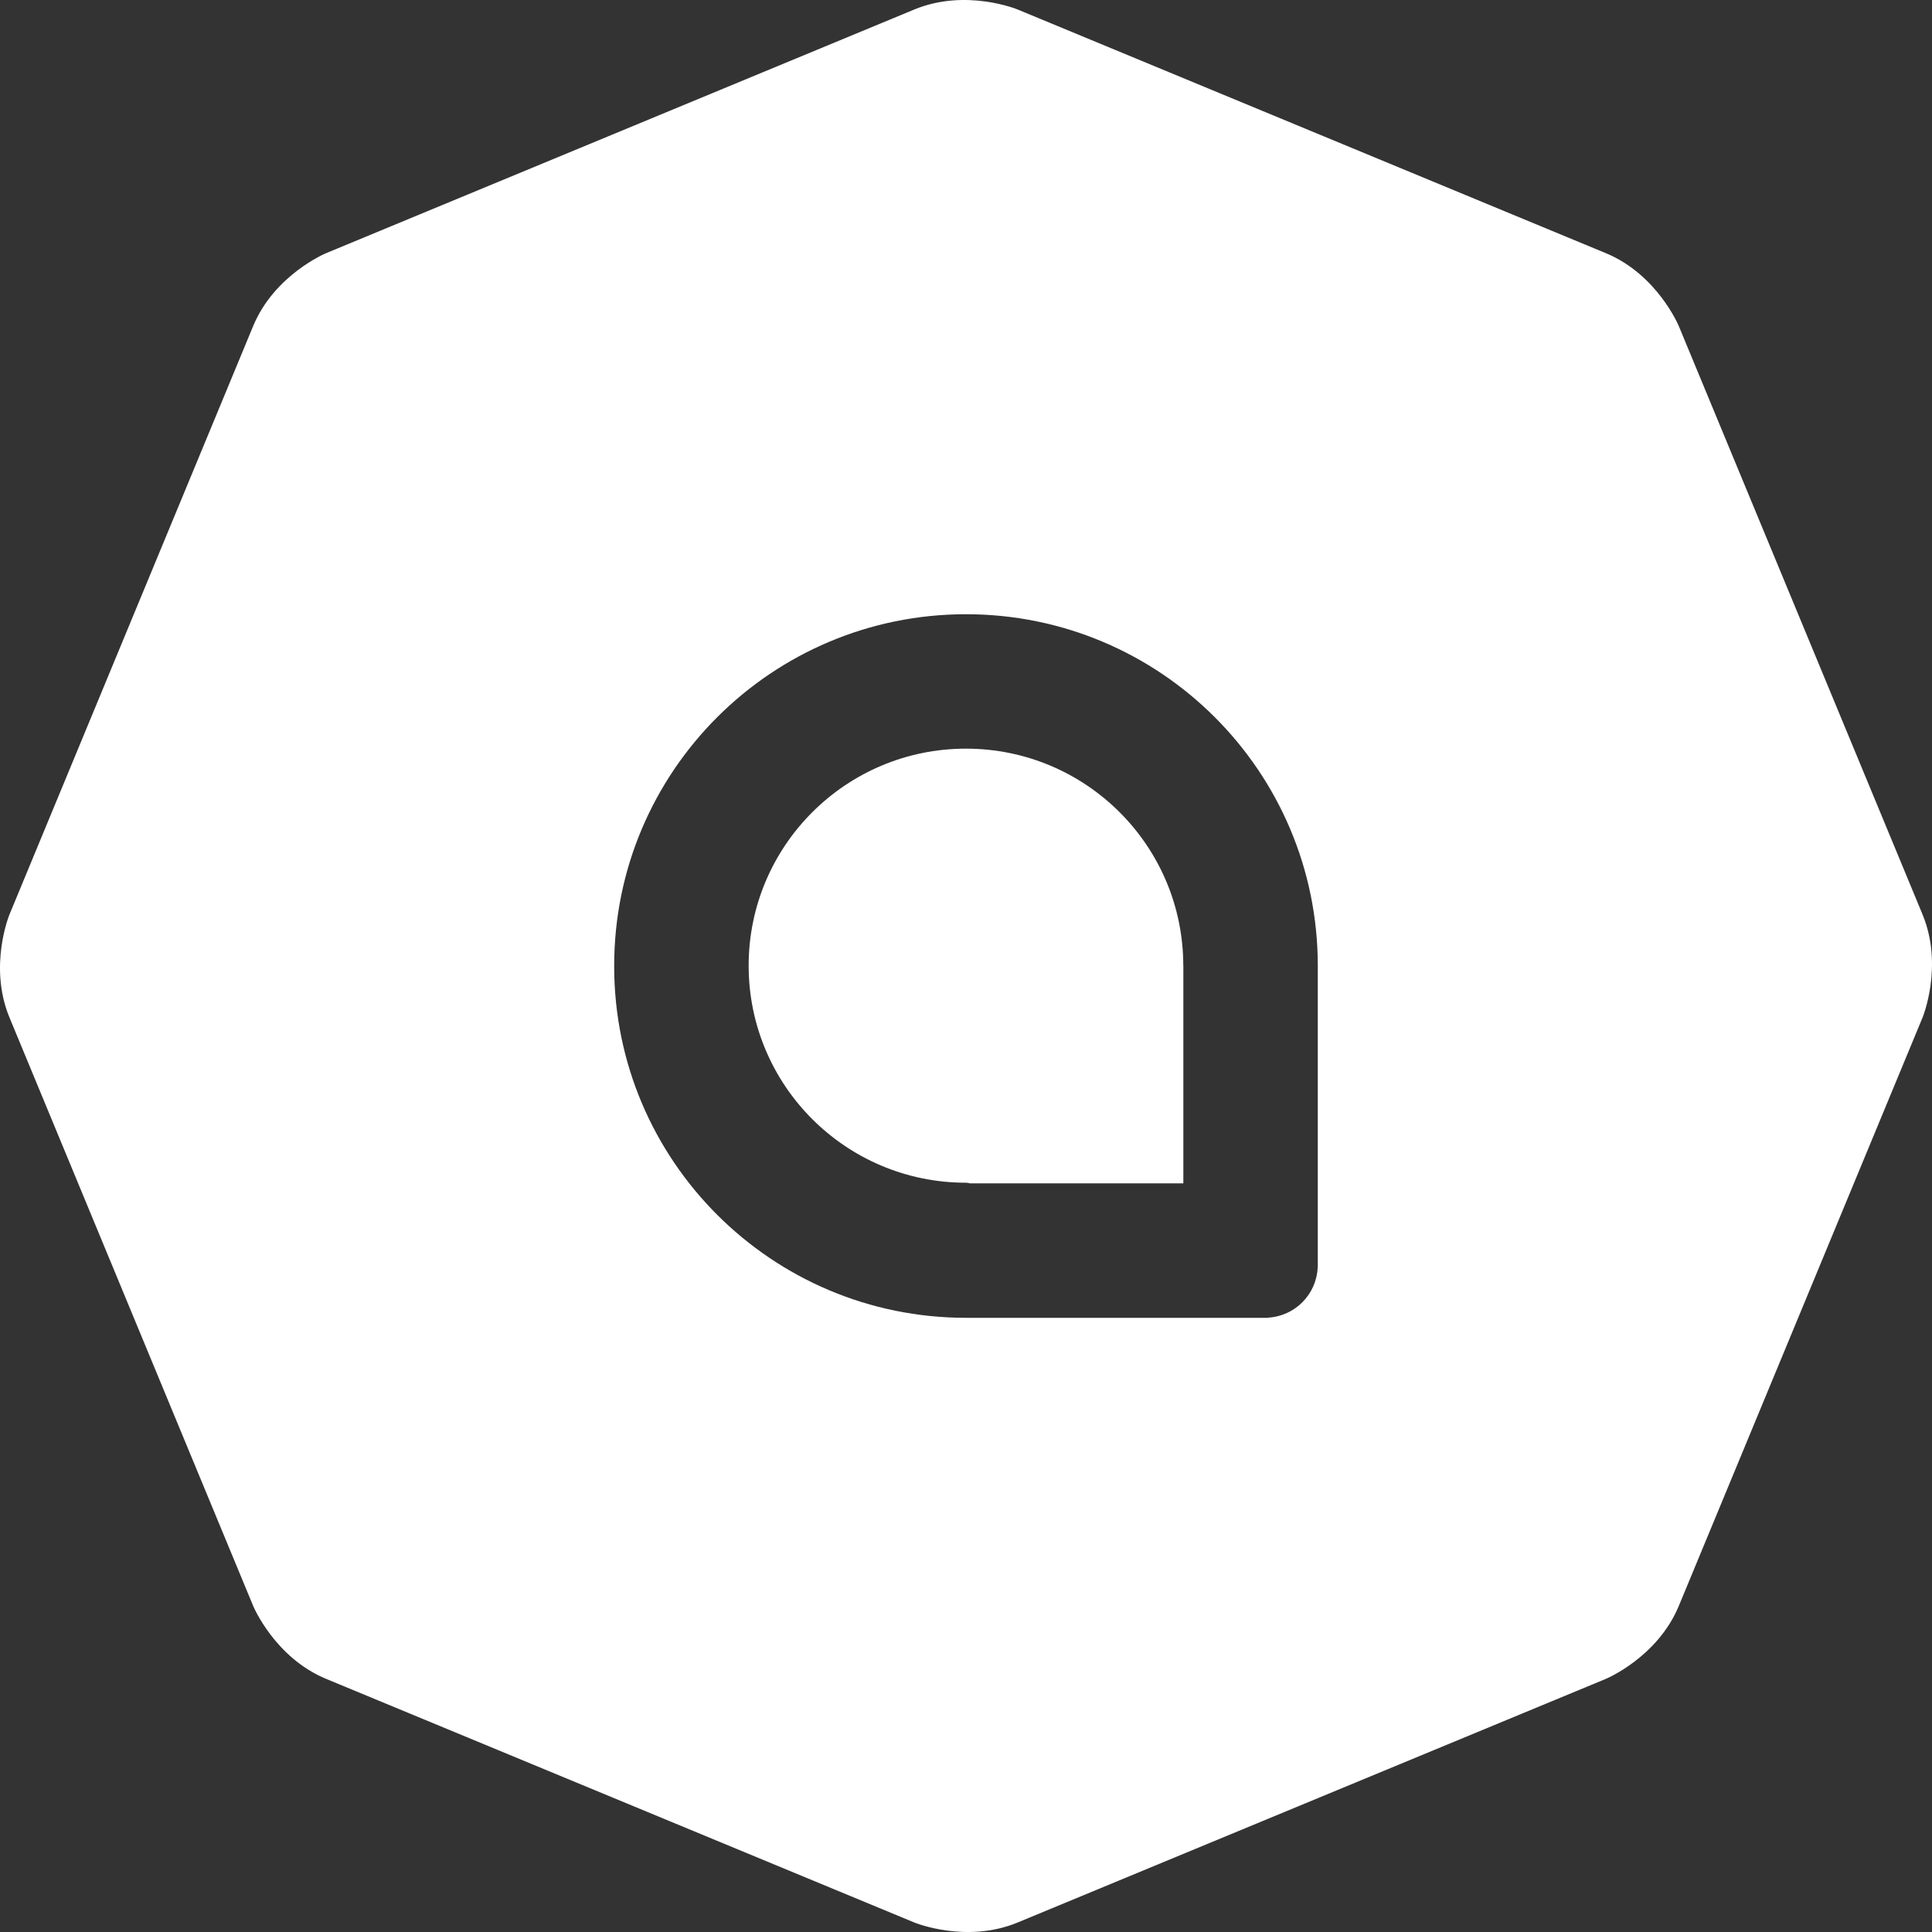
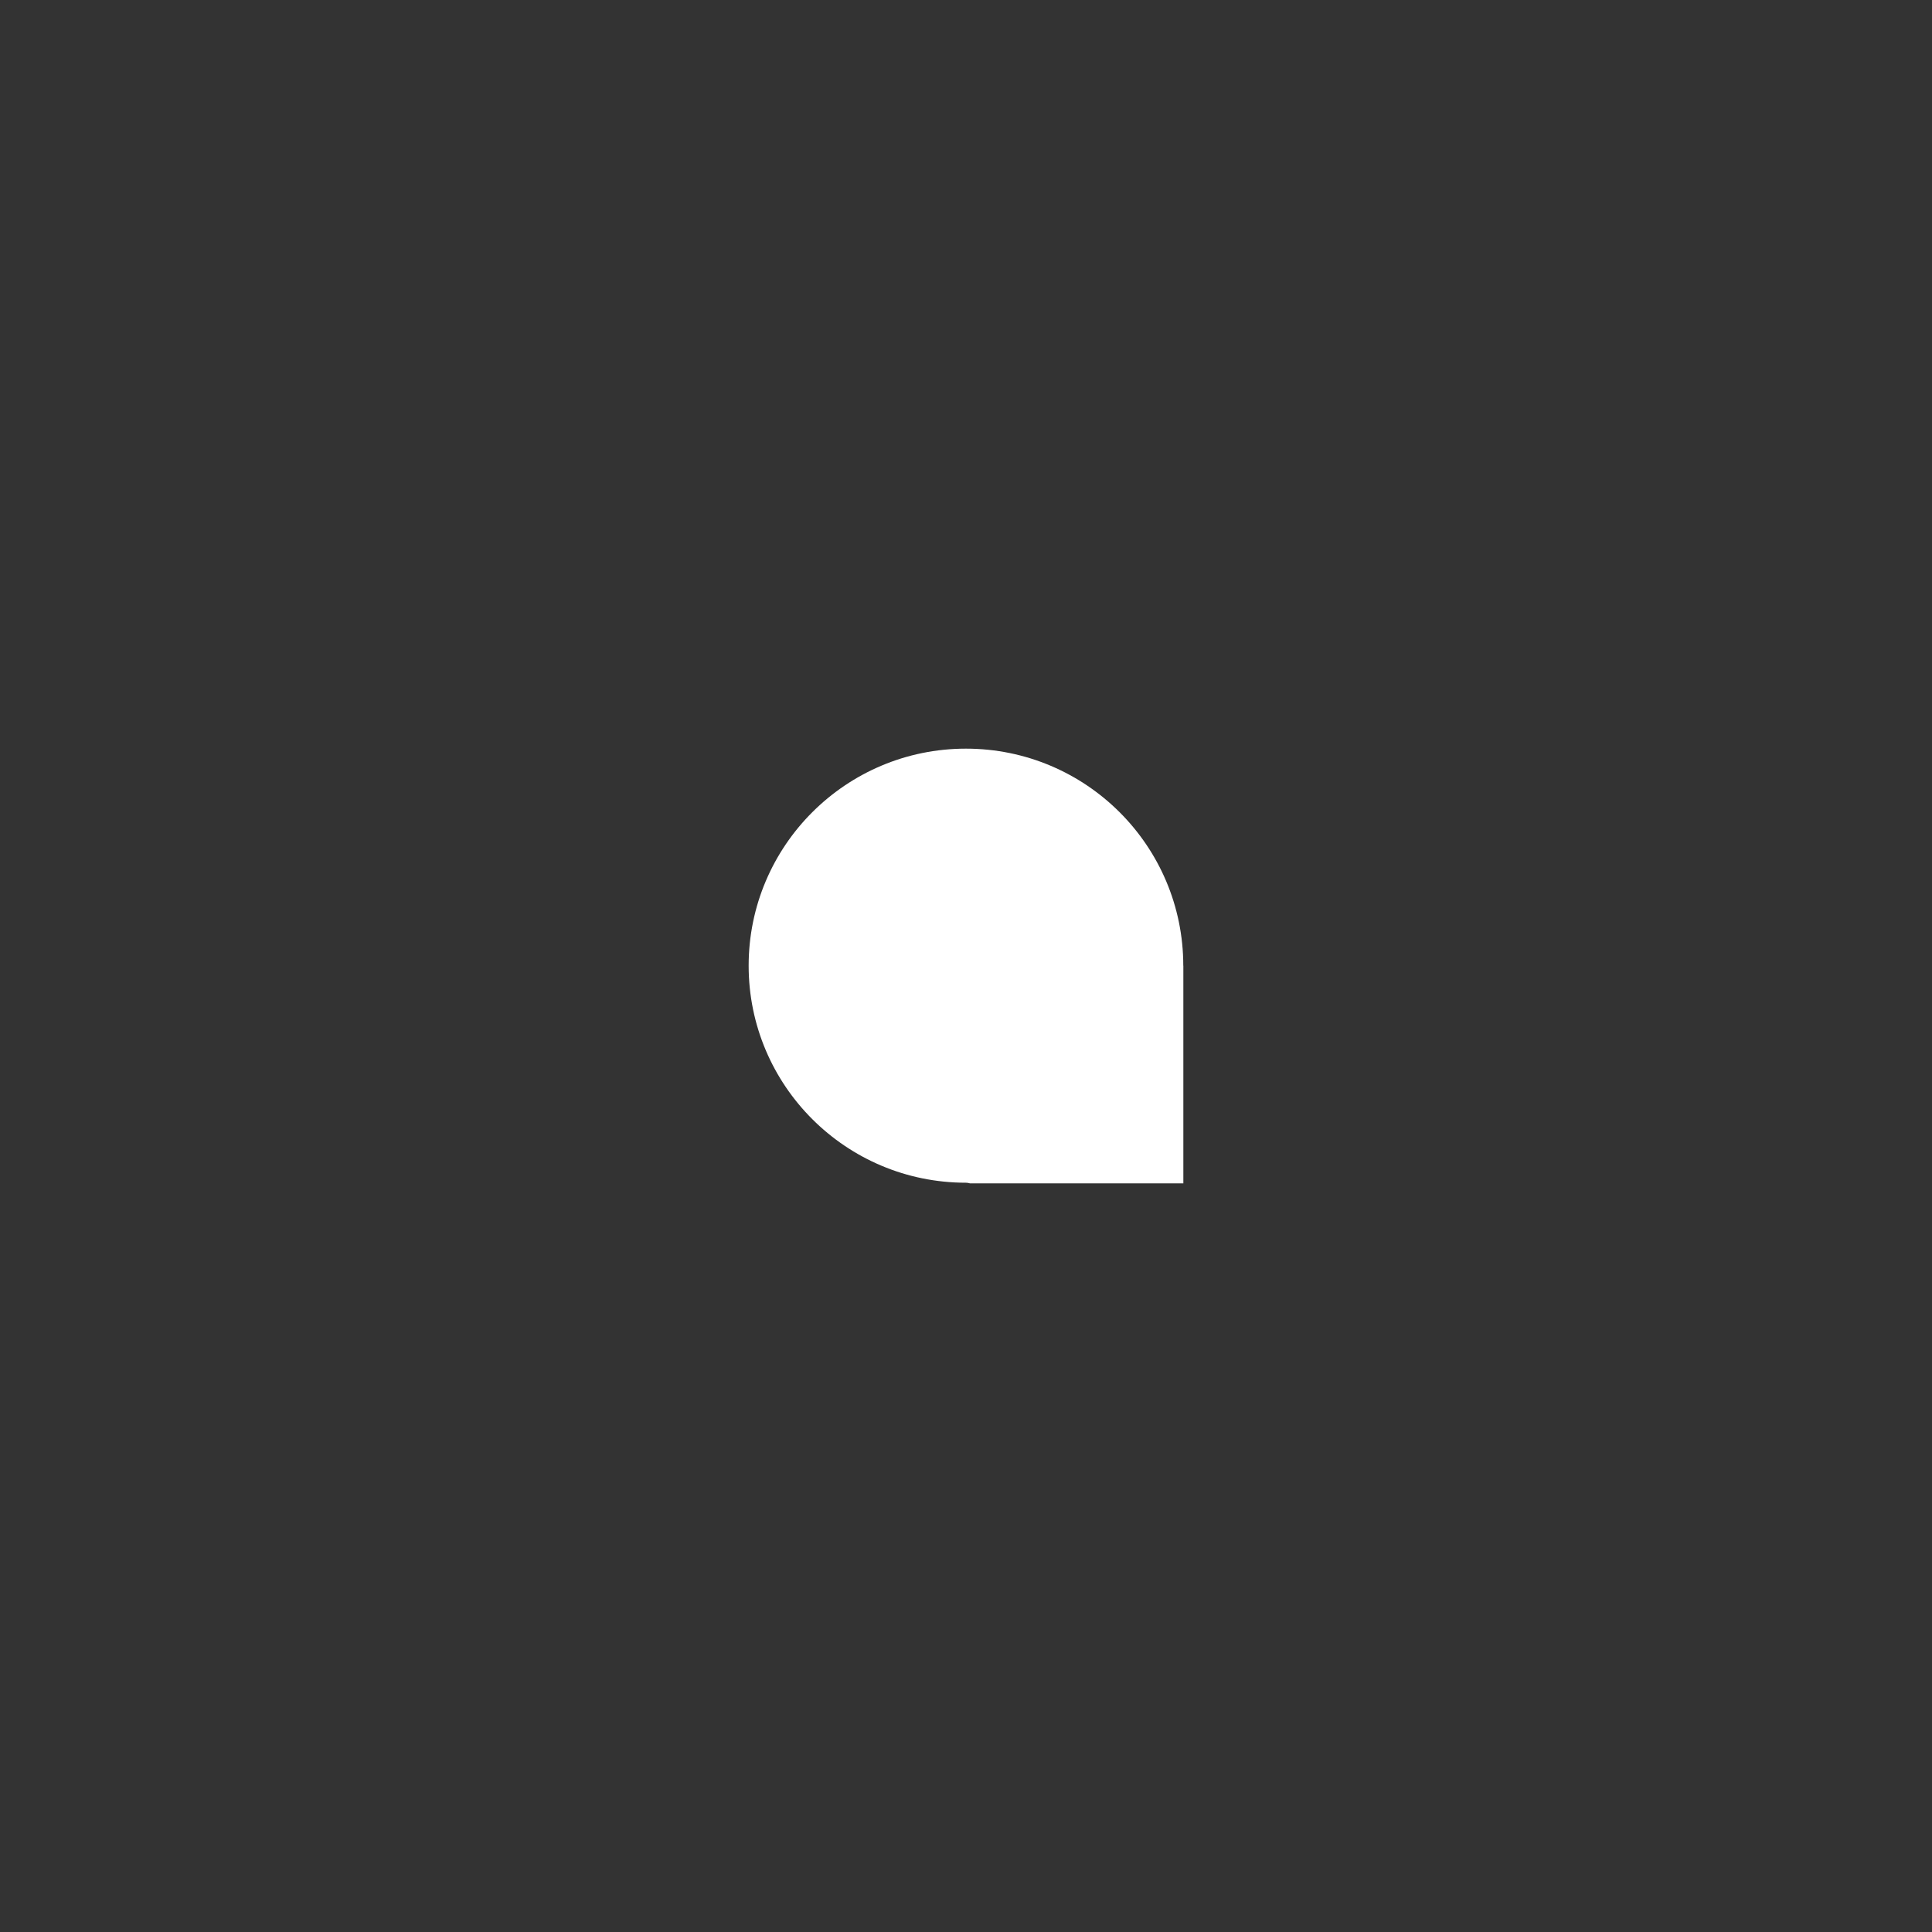
<svg xmlns="http://www.w3.org/2000/svg" width="80" height="80" viewBox="0 0 80 80">
  <rect x="0" y="0" width="80" height="80" fill="#333333" stroke="none" />
  <g fill="none" fill-rule="evenodd">
    <g fill="#FFF">
      <g>
-         <path d="M54.567 52.49h-.005c-.052 1.115-.94 2.011-2.054 2.074v.007H40c-8.045 0-14.568-6.518-14.568-14.555h.002l-.002-.024c0-8.04 6.523-14.555 14.568-14.555 8.046 0 14.567 6.516 14.567 14.555v12.497zm25.04-14.624l-10.09-24.357s-.885-2.138-3.023-3.023L42.138.396S40-.489 37.86.396l-24.356 10.09s-2.138.885-3.023 3.023L.394 37.866s-.887 2.138 0 4.274l10.088 24.358s.885 2.138 3.023 3.024L37.861 79.61s2.139.885 4.277 0l24.356-10.088s2.138-.886 3.023-3.024l10.09-24.356s.885-2.138 0-4.276z" transform="translate(-362 -1598) translate(362 1597.997)" />
        <path d="M48.997 39.99c0-4.963-4.03-8.987-9-8.987-4.969 0-8.997 4.024-8.997 8.987s4.028 8.987 8.998 8.987c.057 0 .111.01.163.026H49v-9.012h-.003v-.001z" transform="translate(-362 -1598) translate(362 1597.997)" />
      </g>
    </g>
  </g>
</svg>